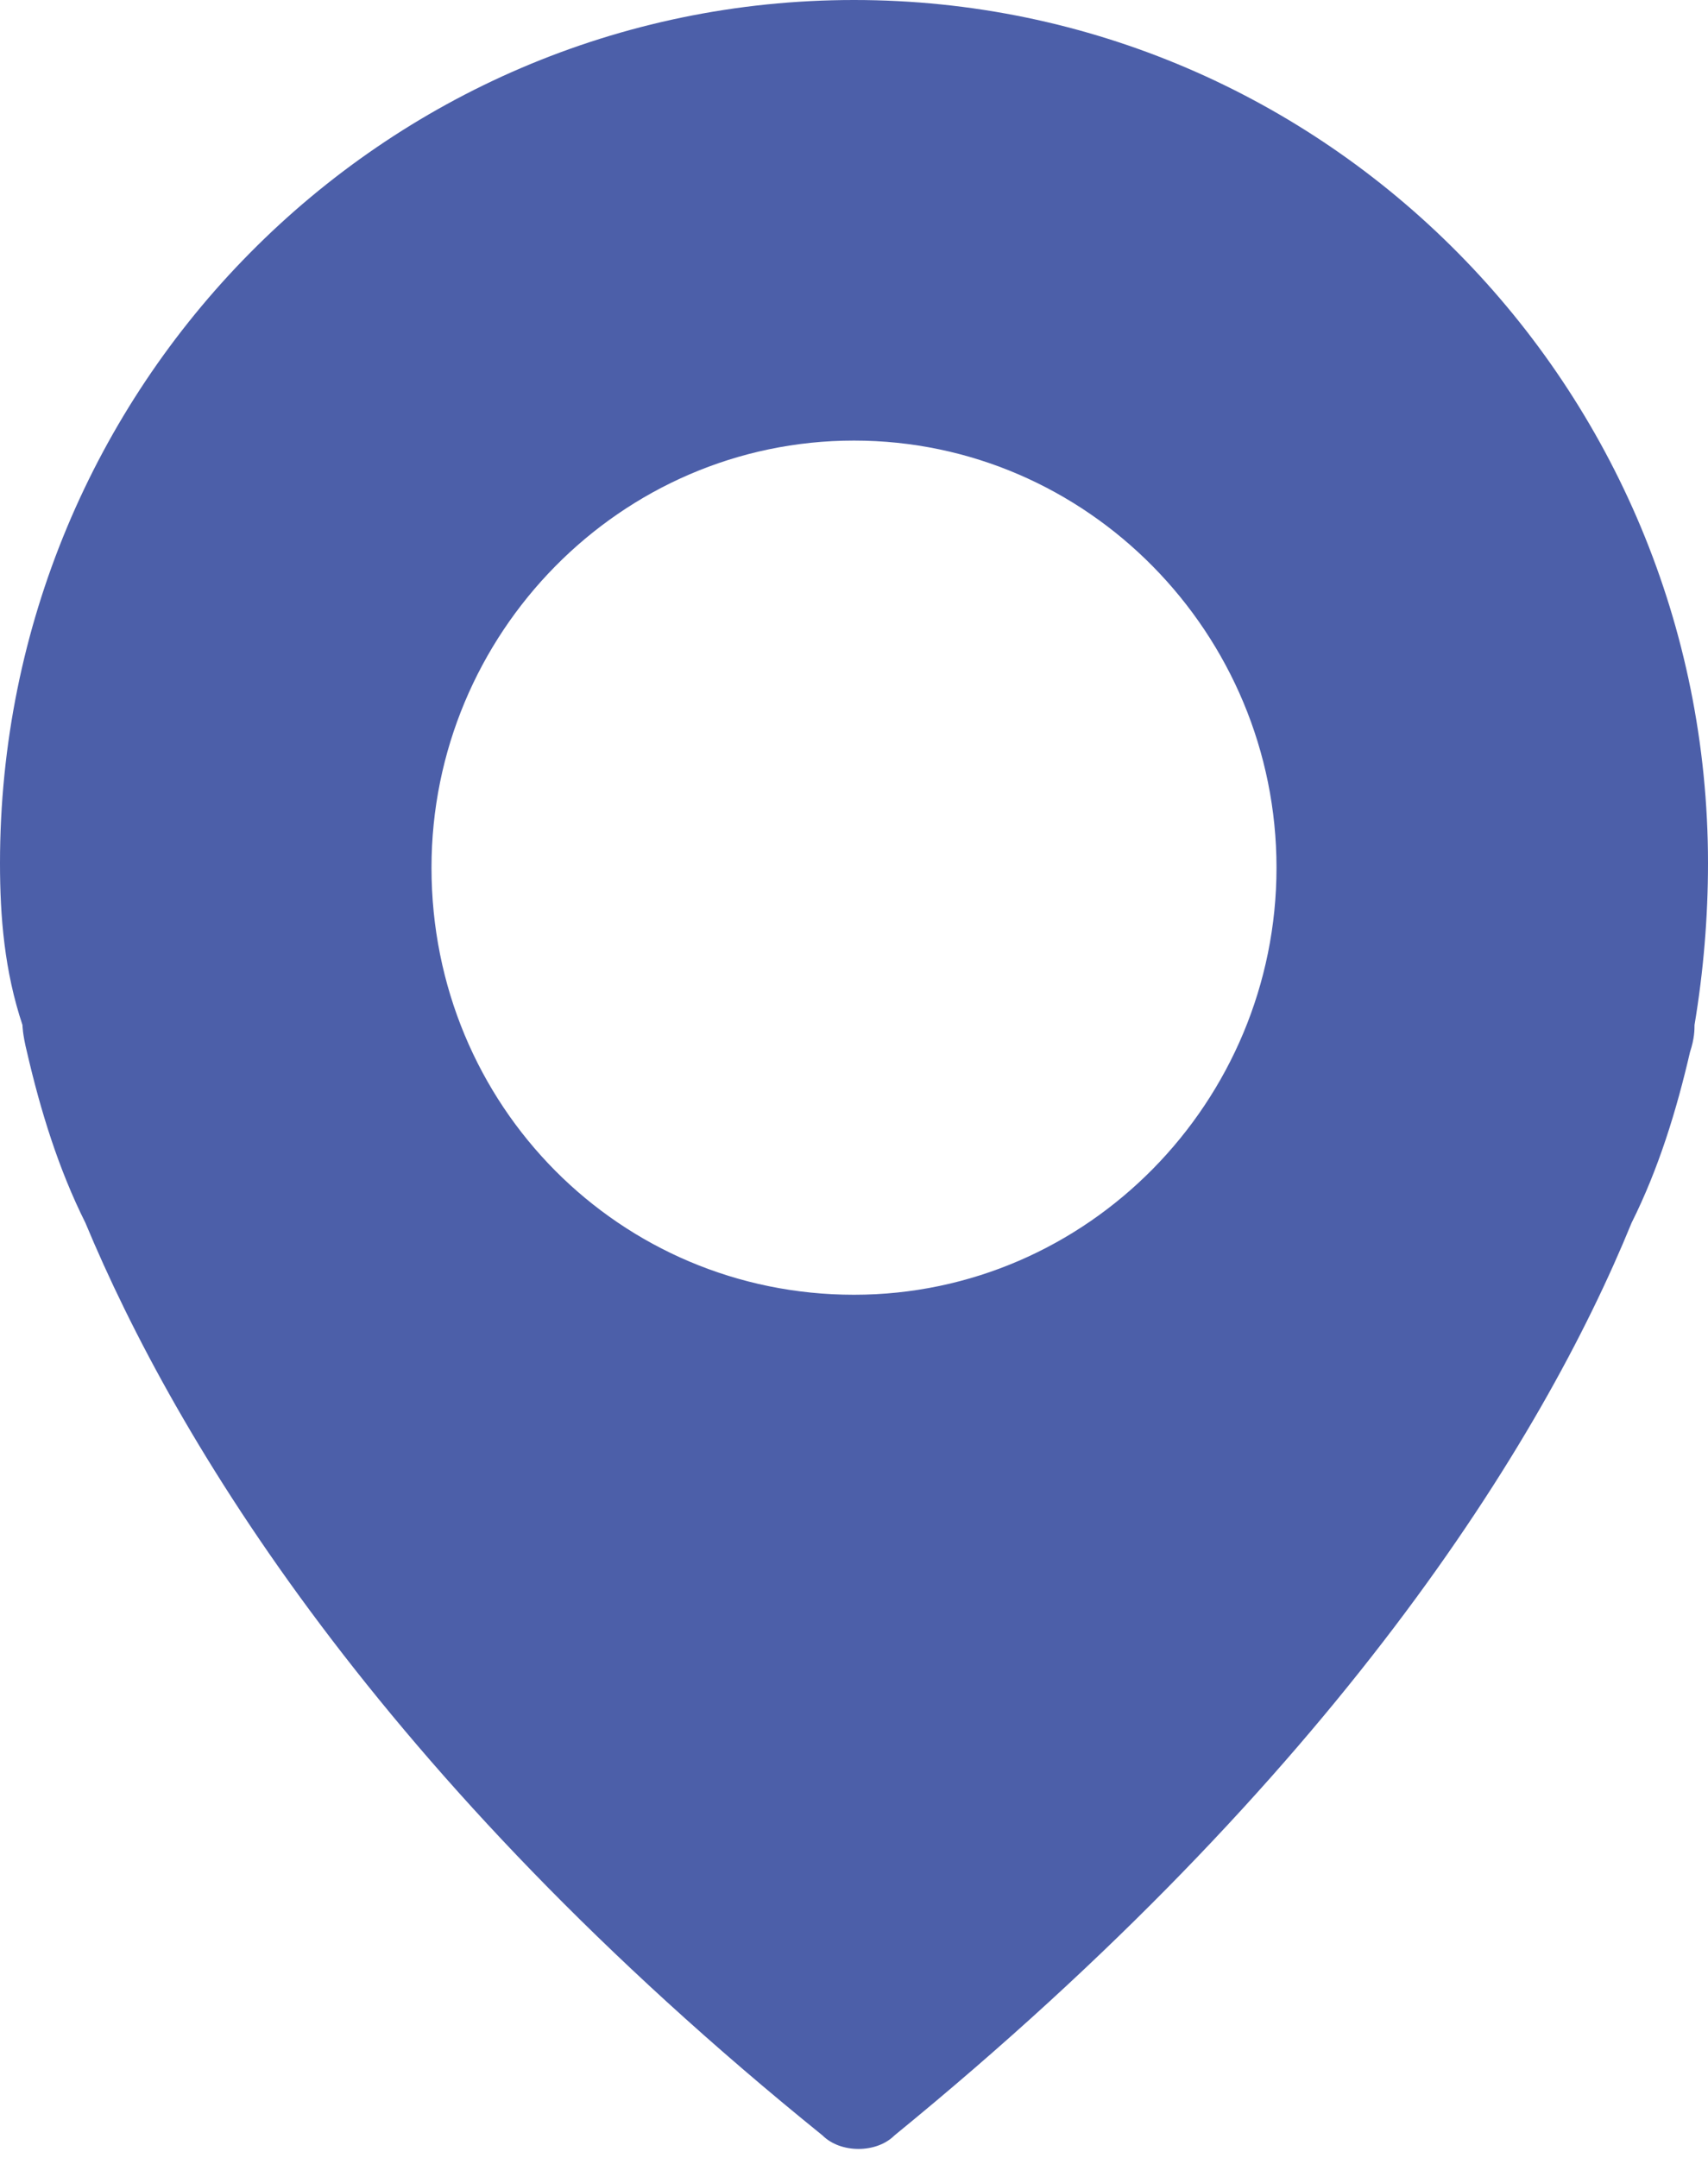
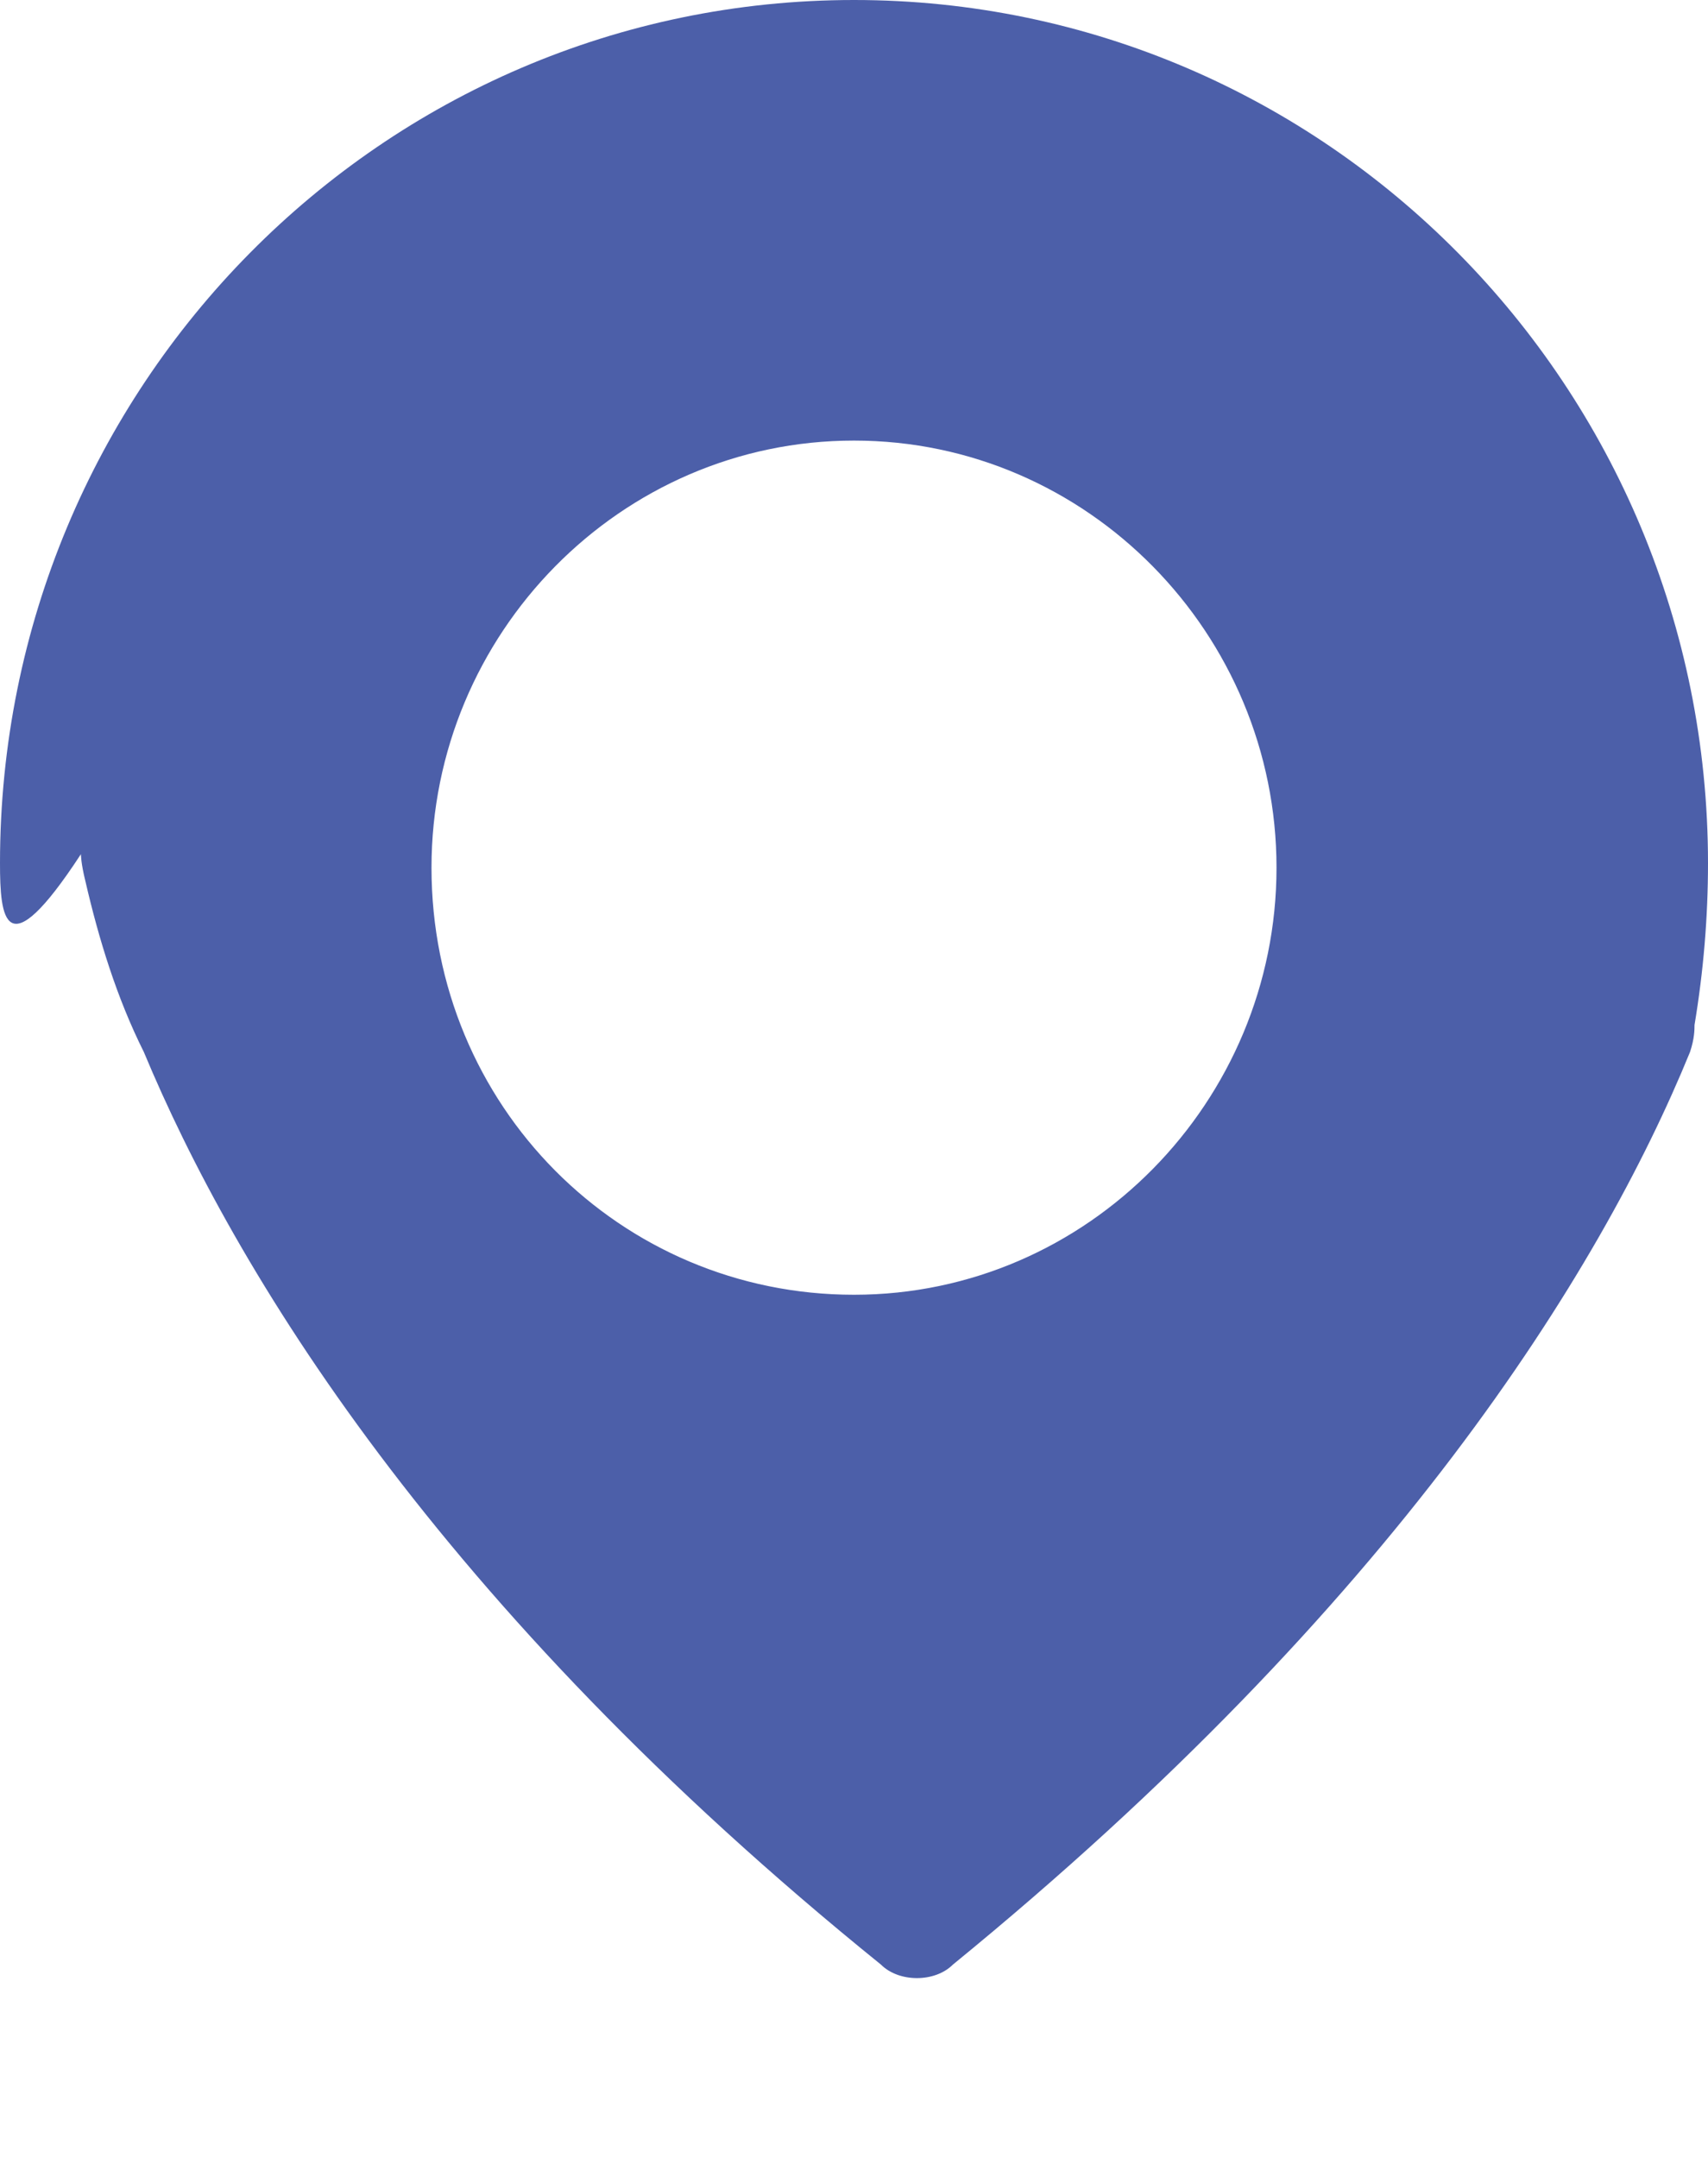
<svg xmlns="http://www.w3.org/2000/svg" id="Слой_1" x="0px" y="0px" viewBox="0 0 38 48" style="enable-background:new 0 0 38 48;" xml:space="preserve">
  <style type="text/css"> .st0{fill-rule:evenodd;clip-rule:evenodd;fill:#4C5FA9;} </style>
-   <path class="st0" d="M19,0c10.5,0,19,8.6,19,19.2c0,1.2-0.1,2.4-0.3,3.6c0,0.1,0,0.3-0.1,0.6c-0.3,1.3-0.7,2.6-1.3,3.8 c-2,4.9-6.6,12.3-16.4,20.3c-0.2,0.2-0.5,0.3-0.8,0.3s-0.6-0.1-0.8-0.3c-9.9-8-14.4-15.5-16.4-20.3c-0.6-1.2-1-2.5-1.3-3.8 c-0.1-0.4-0.1-0.6-0.1-0.6C0.1,21.6,0,20.4,0,19.2C0,8.6,8.5,0,19,0z M19,28.8c5.2,0,9.4-4.3,9.4-9.5c0-5.2-4.2-9.5-9.4-9.5 c-5.2,0-9.4,4.3-9.4,9.5C9.6,24.6,13.8,28.8,19,28.8z" />
+   <path class="st0" d="M19,0c10.5,0,19,8.6,19,19.2c0,1.2-0.1,2.4-0.3,3.6c0,0.1,0,0.3-0.1,0.6c-2,4.9-6.6,12.3-16.4,20.3c-0.2,0.2-0.5,0.3-0.8,0.3s-0.6-0.1-0.8-0.3c-9.9-8-14.4-15.5-16.4-20.3c-0.6-1.2-1-2.5-1.3-3.8 c-0.1-0.4-0.1-0.6-0.1-0.6C0.1,21.6,0,20.4,0,19.2C0,8.6,8.5,0,19,0z M19,28.8c5.2,0,9.4-4.3,9.4-9.5c0-5.2-4.2-9.5-9.4-9.5 c-5.2,0-9.4,4.3-9.4,9.5C9.6,24.6,13.8,28.8,19,28.8z" />
</svg>